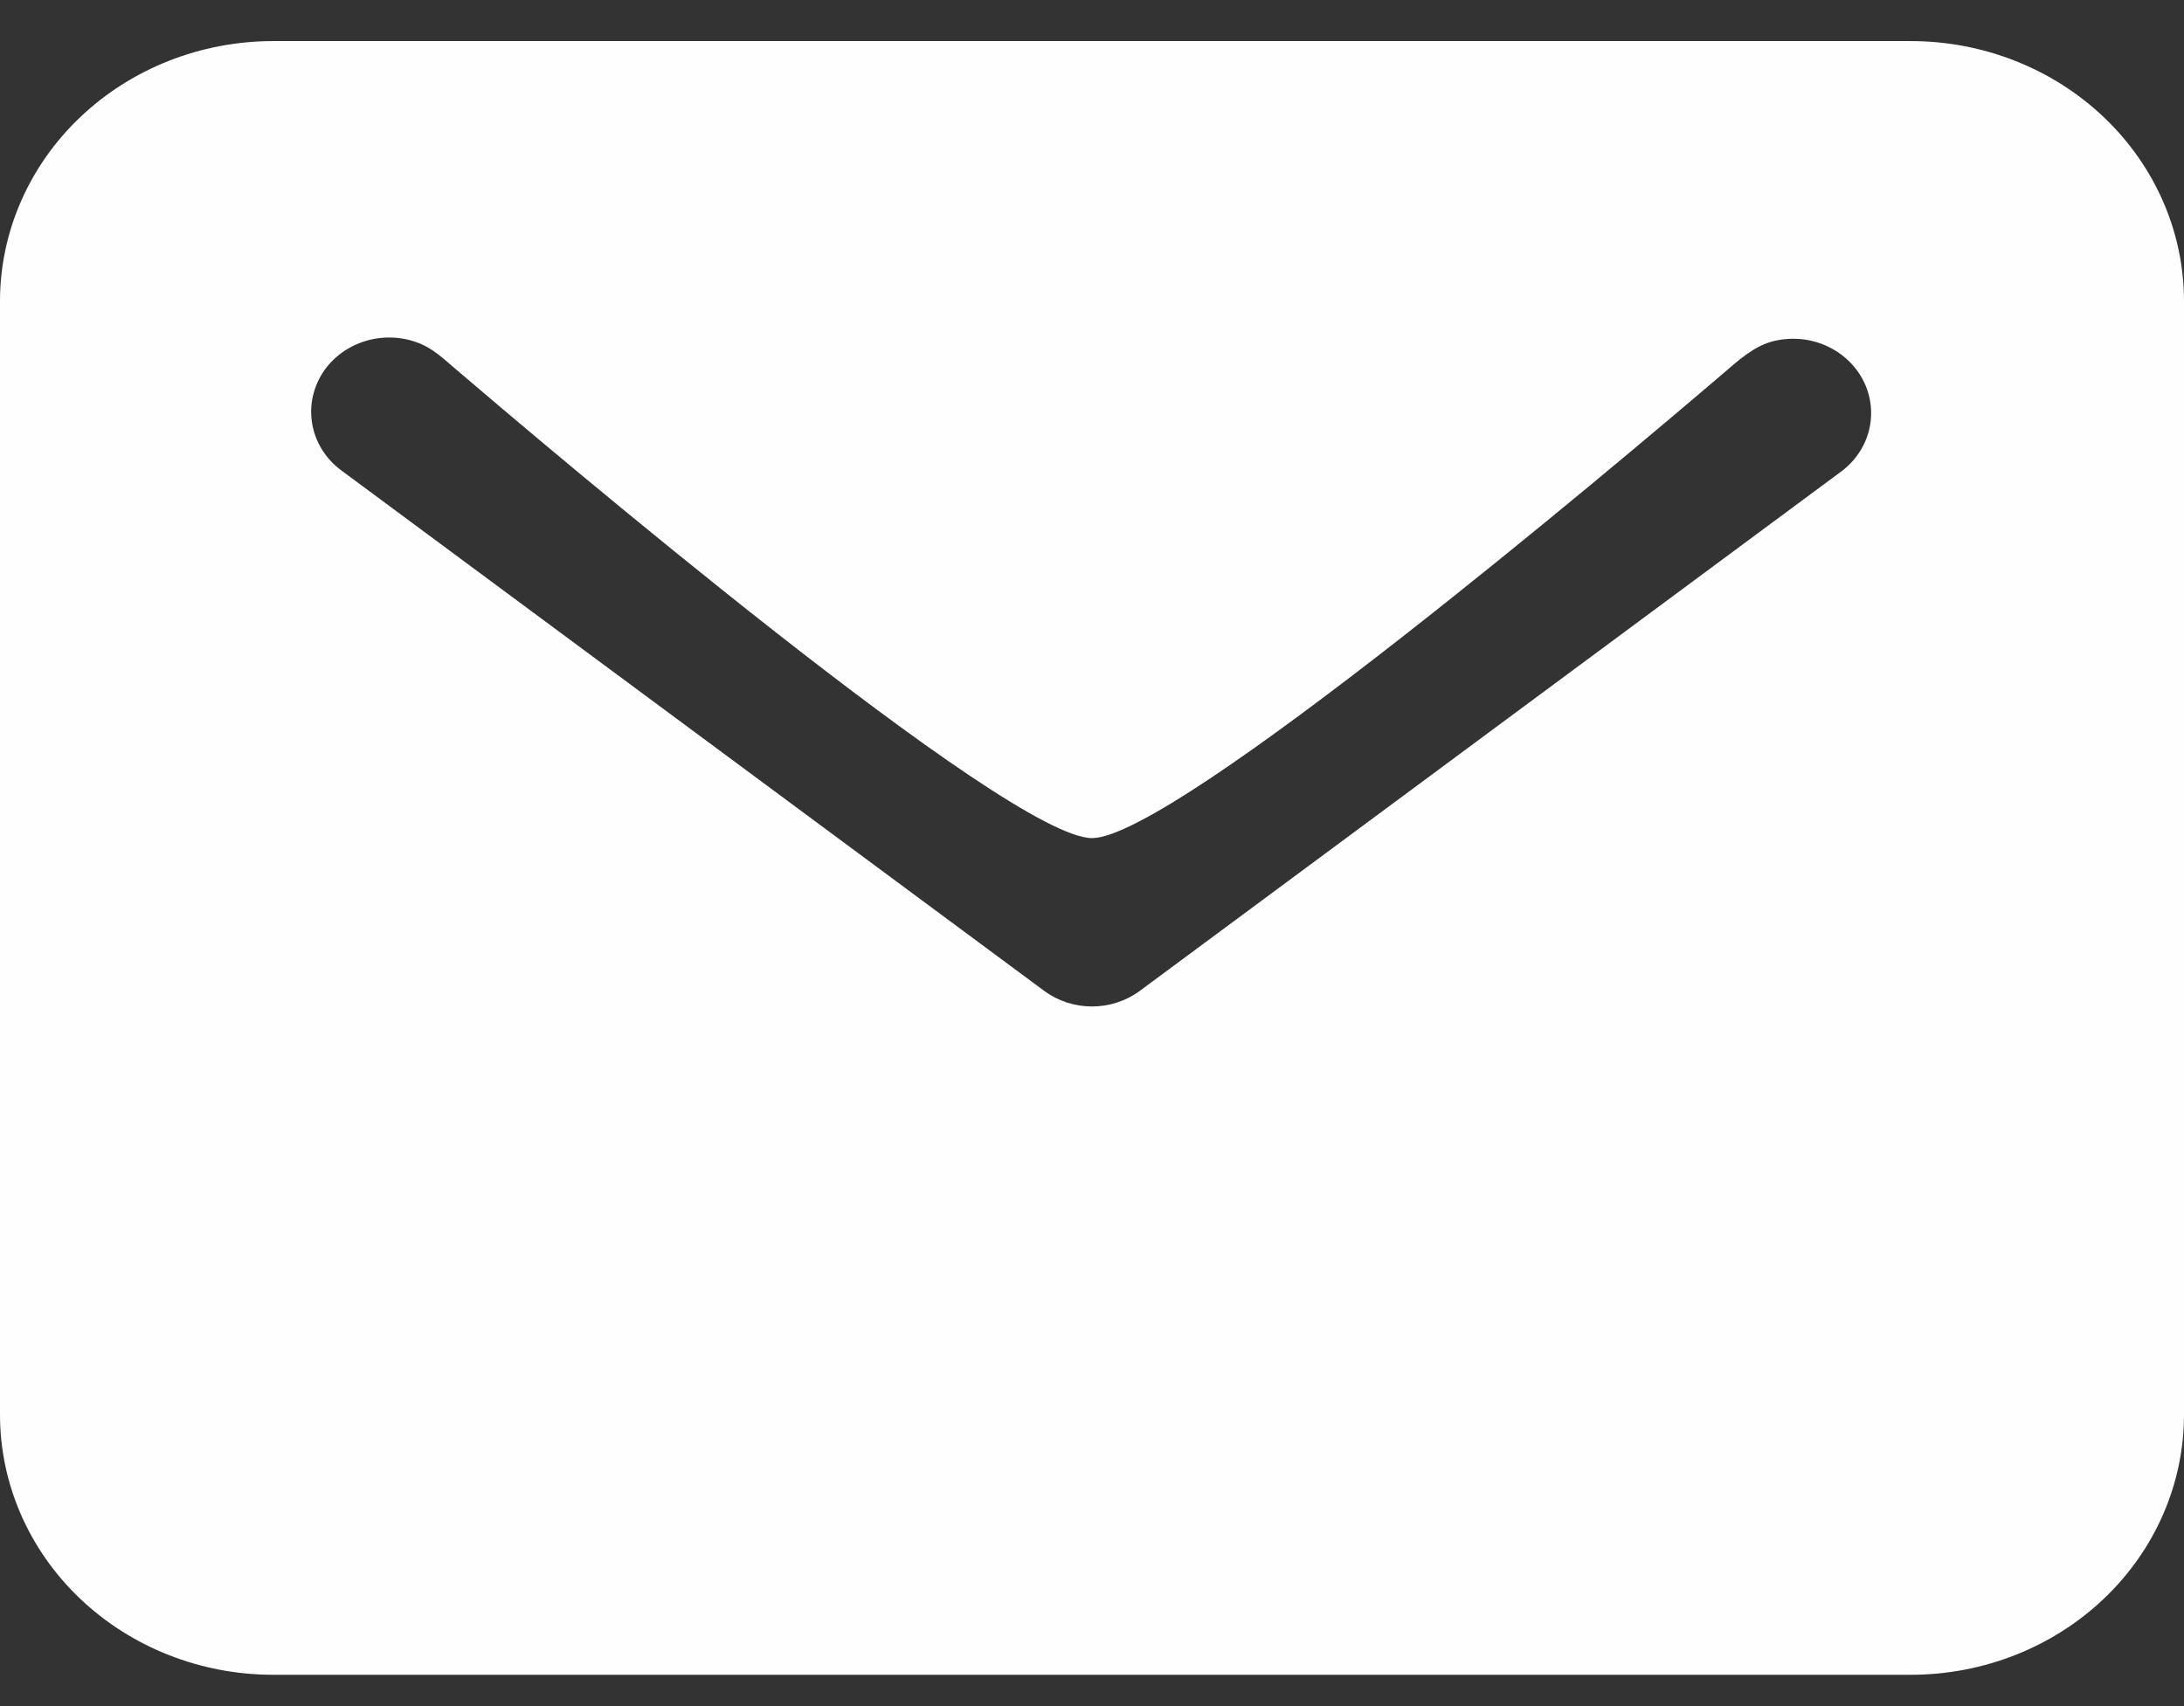
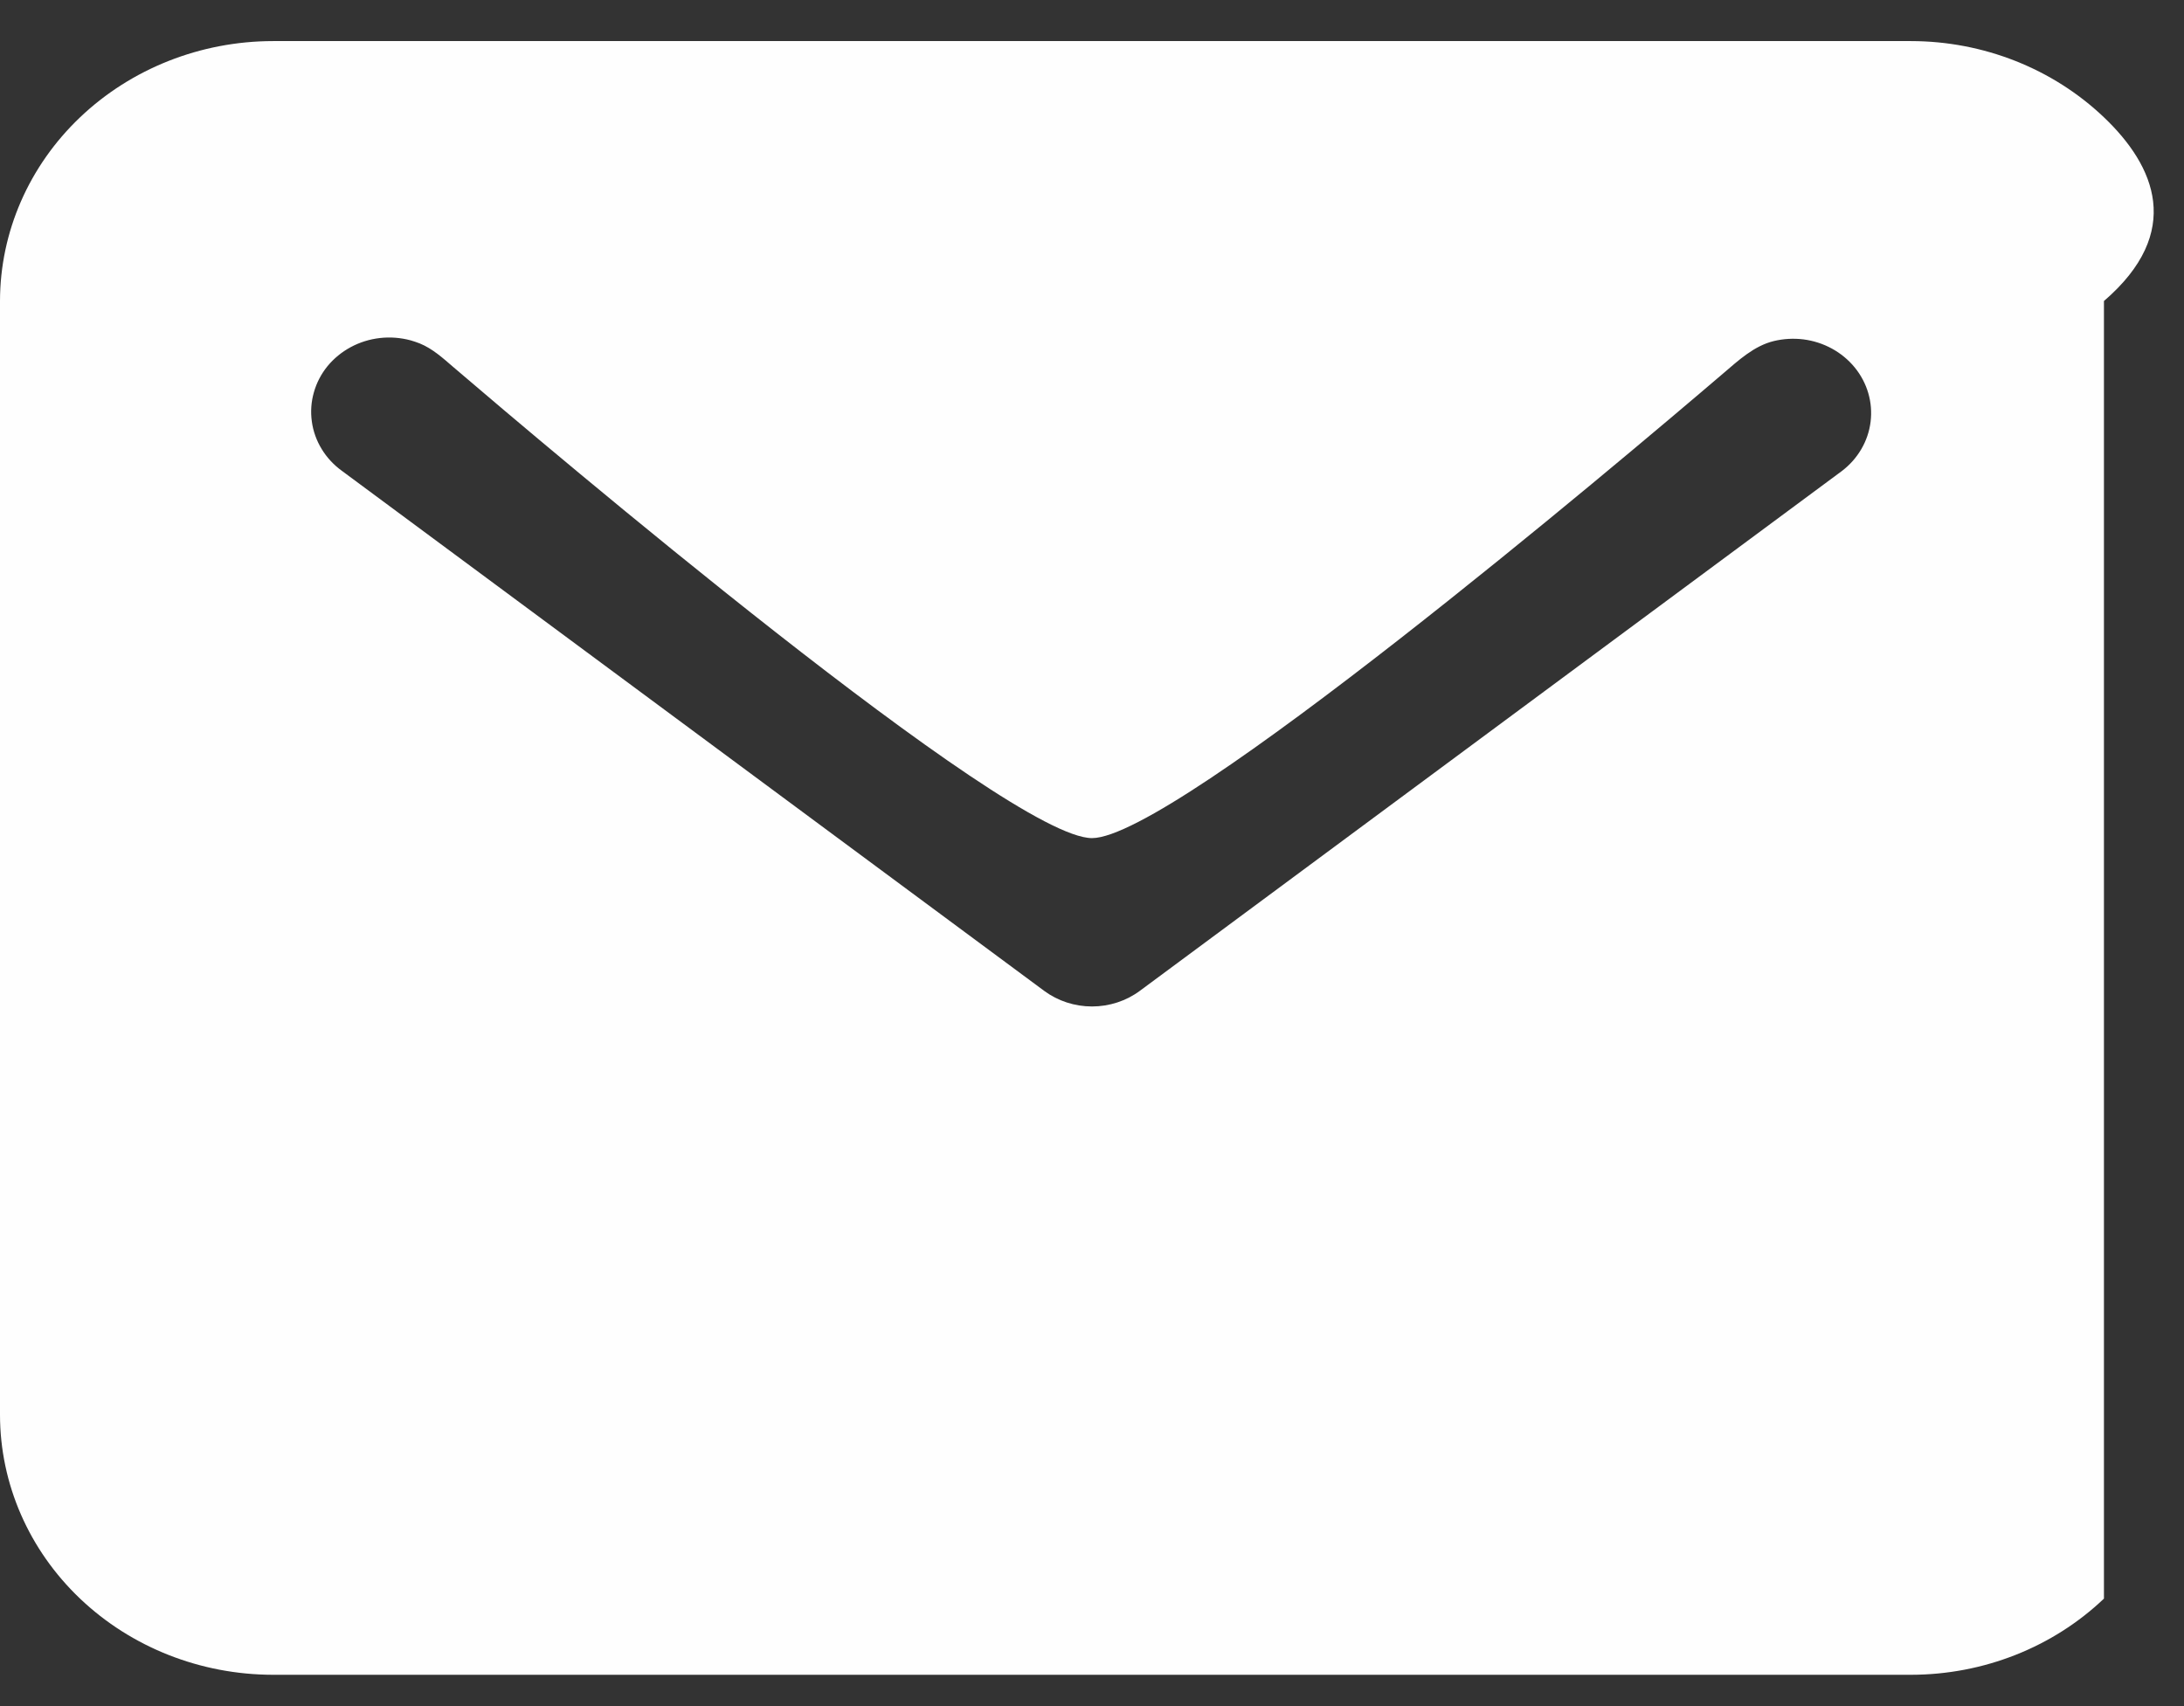
<svg xmlns="http://www.w3.org/2000/svg" width="32" height="25" viewBox="0 0 32 25" fill="none">
  <rect x="0" y="0" width="32" height="25" fill="#333333" stroke="none" />
-   <path d="M28 0.602H4C2.939 0.603 1.923 1.005 1.173 1.719C0.423 2.433 0.001 3.401 0 4.411V20.733C0.001 21.743 0.423 22.711 1.173 23.425C1.923 24.139 2.939 24.54 4 24.541H28C29.061 24.54 30.077 24.139 30.827 23.425C31.577 22.711 31.999 21.743 32 20.733V4.411C31.999 3.401 31.577 2.433 30.827 1.719C30.077 1.005 29.061 0.603 28 0.602ZM26.987 6.902L16.701 14.519C16.501 14.667 16.254 14.748 16 14.748C15.746 14.748 15.499 14.667 15.299 14.519L5.013 6.902C4.892 6.815 4.79 6.706 4.714 6.581C4.638 6.457 4.588 6.319 4.569 6.176C4.549 6.033 4.559 5.888 4.599 5.749C4.638 5.61 4.706 5.479 4.799 5.365C4.892 5.252 5.008 5.157 5.14 5.086C5.272 5.015 5.417 4.97 5.568 4.953C5.718 4.936 5.87 4.948 6.016 4.987C6.061 5 6.106 5.015 6.149 5.032C6.339 5.109 6.49 5.248 6.646 5.382C7.987 6.53 14.765 12.281 16 12.281C17.205 12.281 23.688 6.805 25.247 5.473C25.473 5.28 25.699 5.069 25.988 4.998C26.128 4.964 26.276 4.955 26.423 4.973C26.721 5.011 26.991 5.159 27.175 5.384C27.36 5.61 27.443 5.896 27.408 6.18C27.373 6.464 27.222 6.723 26.987 6.902Z" fill="#FEFEFE" />
+   <path d="M28 0.602H4C2.939 0.603 1.923 1.005 1.173 1.719C0.423 2.433 0.001 3.401 0 4.411V20.733C0.001 21.743 0.423 22.711 1.173 23.425C1.923 24.139 2.939 24.54 4 24.541H28C29.061 24.54 30.077 24.139 30.827 23.425V4.411C31.999 3.401 31.577 2.433 30.827 1.719C30.077 1.005 29.061 0.603 28 0.602ZM26.987 6.902L16.701 14.519C16.501 14.667 16.254 14.748 16 14.748C15.746 14.748 15.499 14.667 15.299 14.519L5.013 6.902C4.892 6.815 4.79 6.706 4.714 6.581C4.638 6.457 4.588 6.319 4.569 6.176C4.549 6.033 4.559 5.888 4.599 5.749C4.638 5.61 4.706 5.479 4.799 5.365C4.892 5.252 5.008 5.157 5.14 5.086C5.272 5.015 5.417 4.97 5.568 4.953C5.718 4.936 5.87 4.948 6.016 4.987C6.061 5 6.106 5.015 6.149 5.032C6.339 5.109 6.49 5.248 6.646 5.382C7.987 6.53 14.765 12.281 16 12.281C17.205 12.281 23.688 6.805 25.247 5.473C25.473 5.28 25.699 5.069 25.988 4.998C26.128 4.964 26.276 4.955 26.423 4.973C26.721 5.011 26.991 5.159 27.175 5.384C27.36 5.61 27.443 5.896 27.408 6.18C27.373 6.464 27.222 6.723 26.987 6.902Z" fill="#FEFEFE" />
</svg>